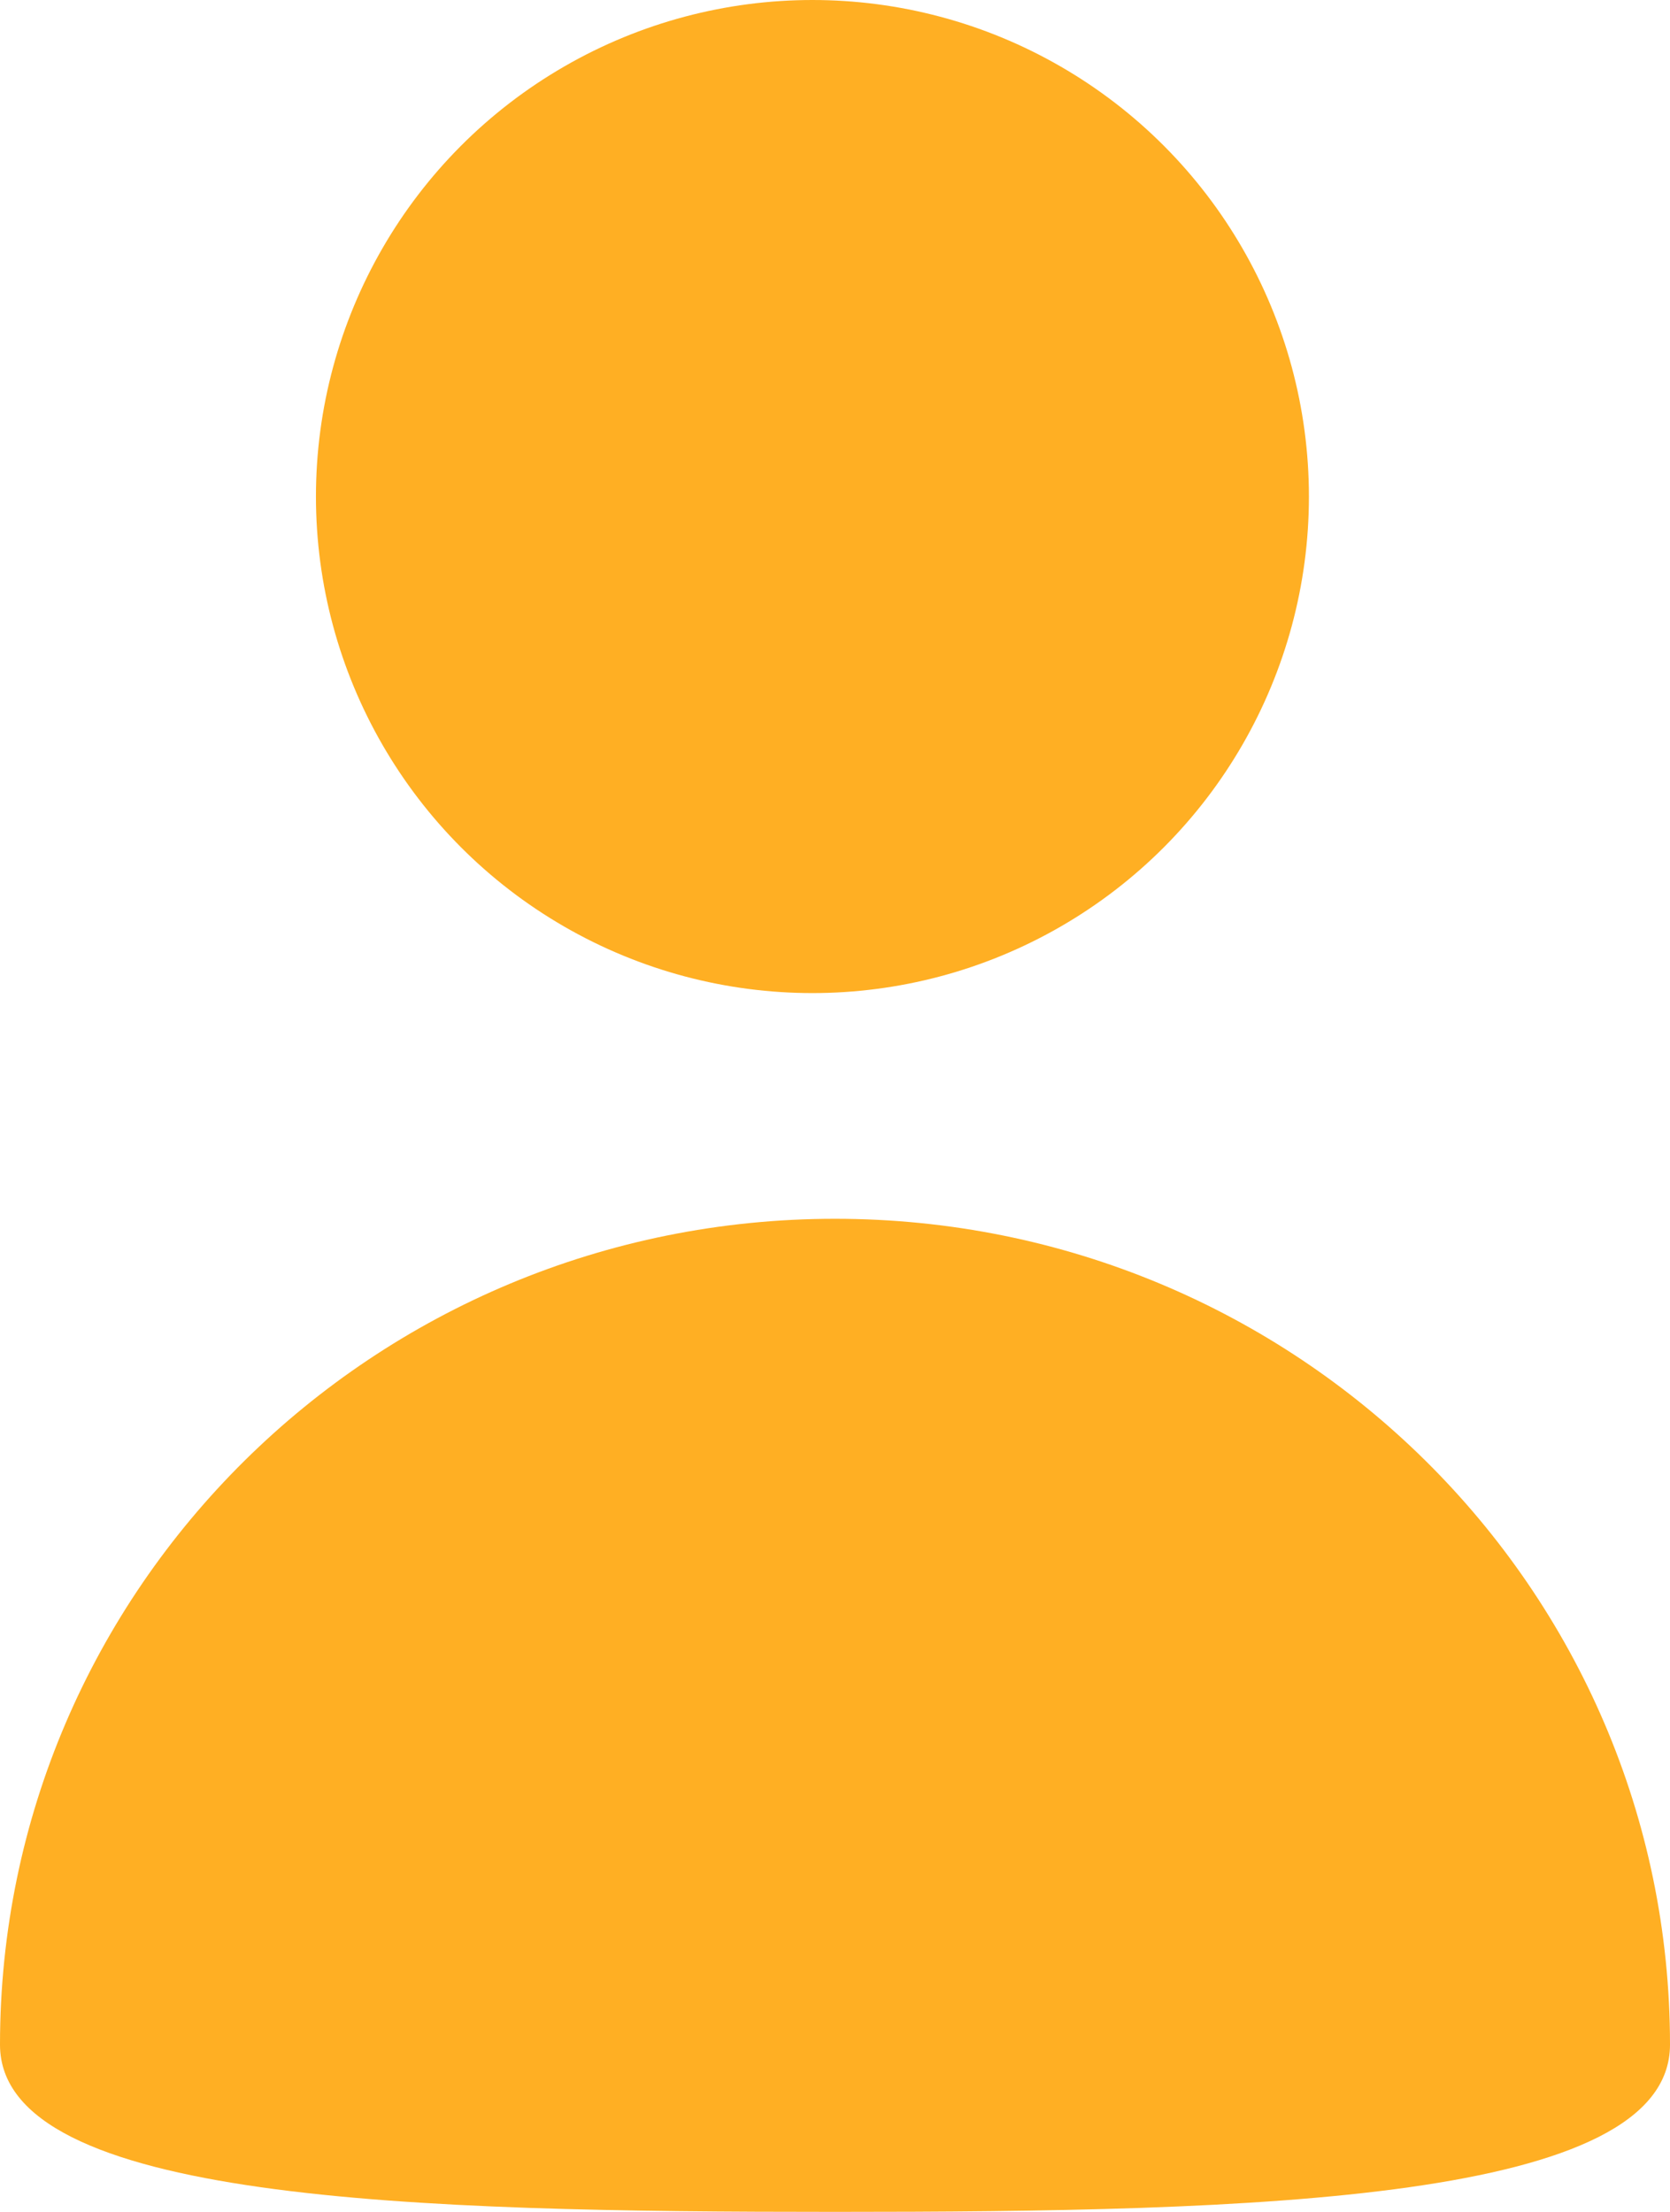
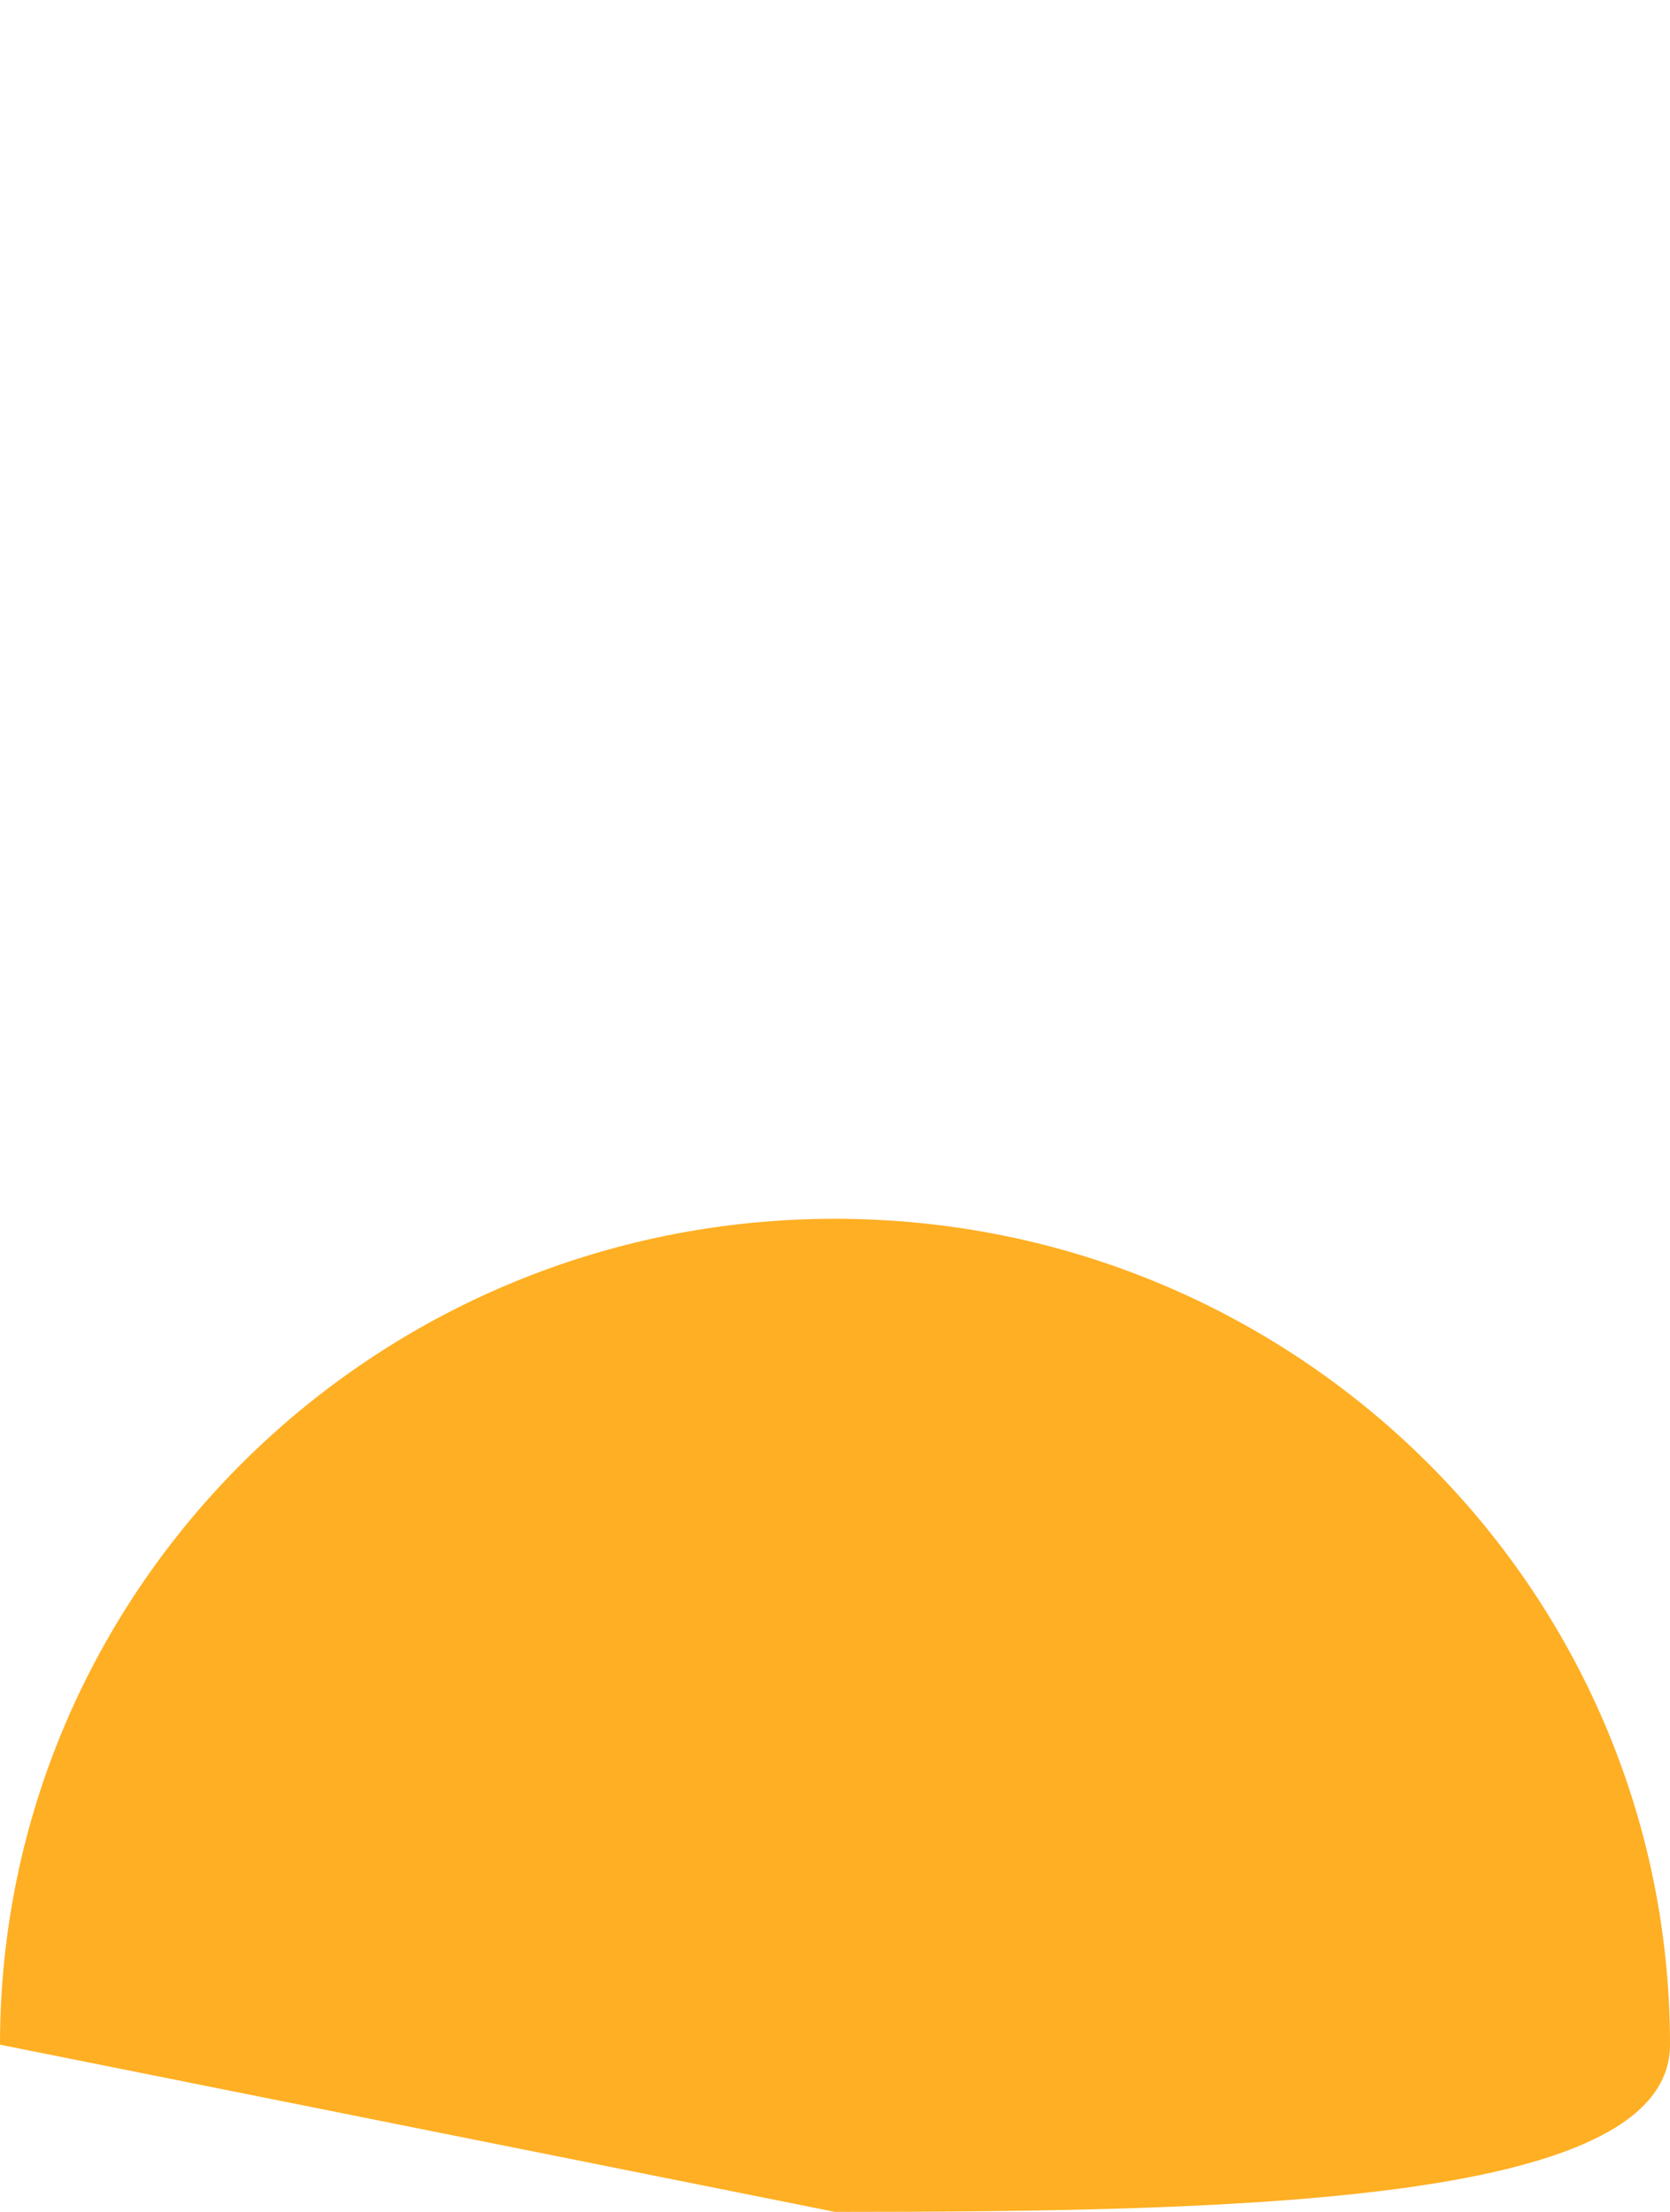
<svg xmlns="http://www.w3.org/2000/svg" width="37" height="49">
  <g transform="matrix(-1 0 0 1 37 0)" fill="#FFAF23" fill-rule="evenodd">
-     <circle transform="matrix(-1 0 0 1 38 0)" cx="19" cy="11" r="11" />
-     <path d="M18.5 49C9.25 49 0 48.78 0 45.296 0 35.19 8.283 27 18.5 27S37 35.191 37 45.296C37 48.78 27.75 49 18.5 49z" />
+     <path d="M18.5 49C9.25 49 0 48.78 0 45.296 0 35.19 8.283 27 18.5 27S37 35.191 37 45.296z" />
  </g>
</svg>